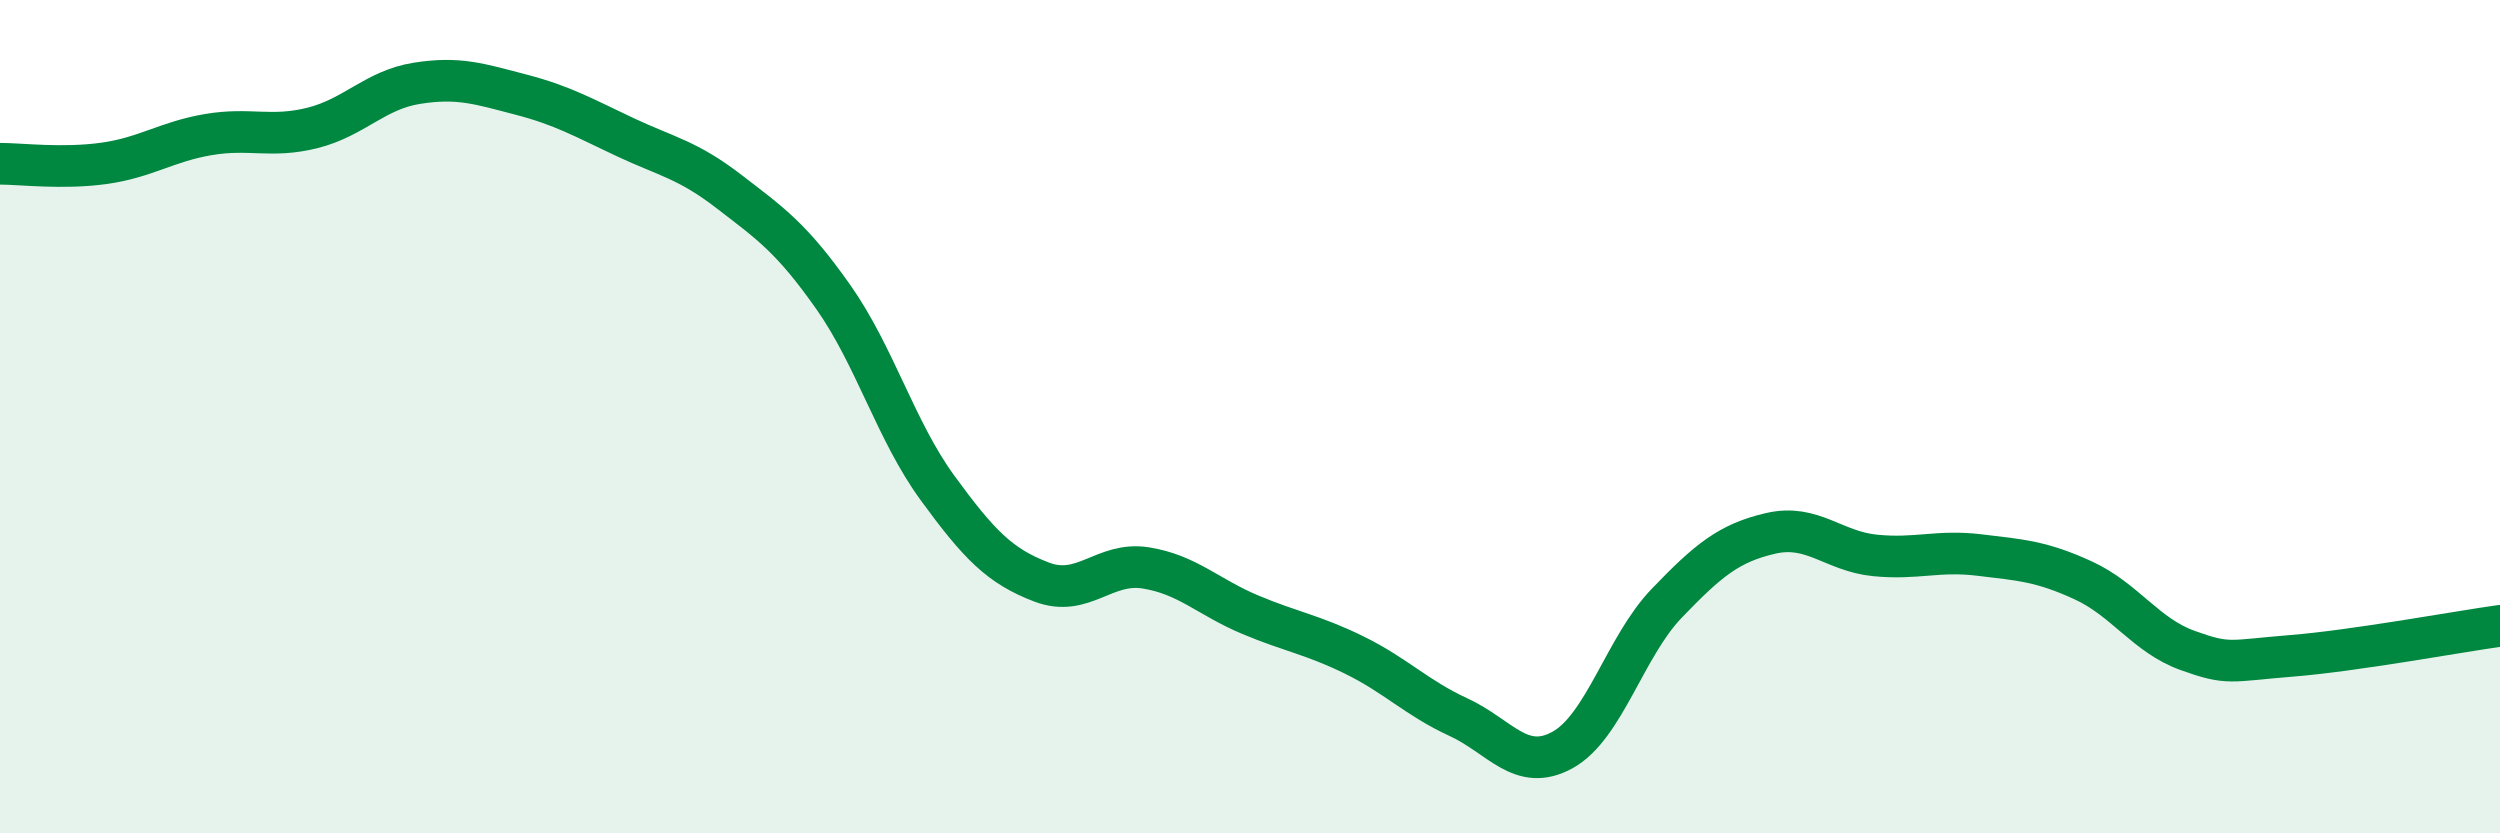
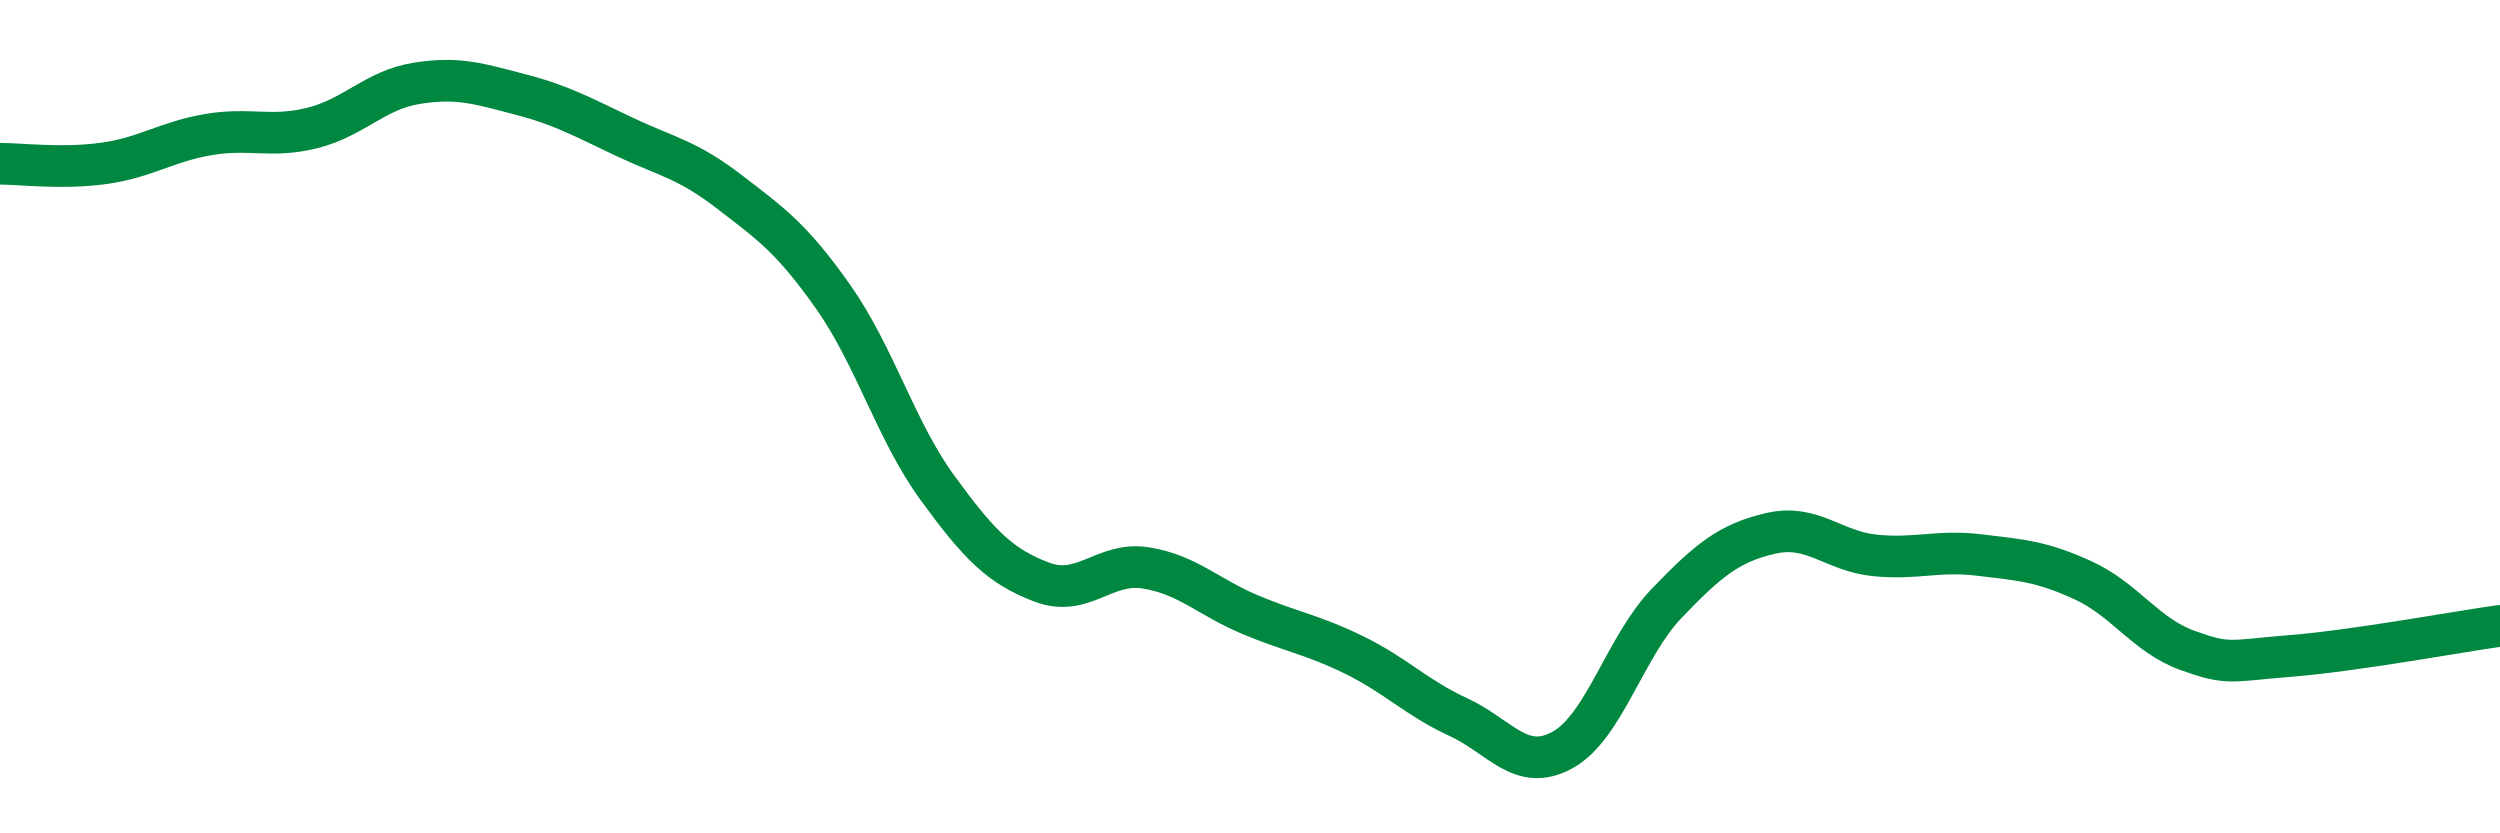
<svg xmlns="http://www.w3.org/2000/svg" width="60" height="20" viewBox="0 0 60 20">
-   <path d="M 0,3.93 C 0.5,3.93 1.5,4.06 2.5,3.92 C 3.5,3.78 4,3.4 5,3.23 C 6,3.06 6.5,3.32 7.5,3.07 C 8.5,2.82 9,2.16 10,2 C 11,1.84 11.5,2.01 12.5,2.27 C 13.5,2.53 14,2.82 15,3.29 C 16,3.76 16.5,3.83 17.5,4.6 C 18.5,5.37 19,5.71 20,7.13 C 21,8.55 21.5,10.34 22.5,11.71 C 23.5,13.08 24,13.59 25,13.97 C 26,14.35 26.5,13.47 27.5,13.63 C 28.5,13.79 29,14.33 30,14.75 C 31,15.17 31.5,15.23 32.5,15.72 C 33.5,16.21 34,16.75 35,17.21 C 36,17.67 36.5,18.55 37.5,18 C 38.5,17.45 39,15.52 40,14.48 C 41,13.44 41.5,13.03 42.5,12.8 C 43.5,12.57 44,13.23 45,13.33 C 46,13.43 46.5,13.2 47.5,13.32 C 48.5,13.44 49,13.47 50,13.93 C 51,14.39 51.5,15.25 52.5,15.61 C 53.5,15.97 53.5,15.86 55,15.74 C 56.5,15.62 59,15.16 60,15.02L60 20L0 20Z" fill="#008740" opacity="0.1" stroke-linecap="round" stroke-linejoin="round" />
  <path d="M 0,3.93 C 0.5,3.93 1.5,4.06 2.5,3.92 C 3.5,3.78 4,3.4 5,3.23 C 6,3.06 6.5,3.32 7.5,3.07 C 8.5,2.82 9,2.16 10,2 C 11,1.84 11.5,2.01 12.5,2.27 C 13.5,2.53 14,2.82 15,3.29 C 16,3.76 16.5,3.83 17.5,4.6 C 18.5,5.37 19,5.71 20,7.13 C 21,8.55 21.5,10.34 22.5,11.71 C 23.5,13.08 24,13.59 25,13.97 C 26,14.35 26.5,13.47 27.5,13.63 C 28.5,13.79 29,14.33 30,14.75 C 31,15.17 31.5,15.23 32.5,15.72 C 33.5,16.21 34,16.75 35,17.21 C 36,17.67 36.5,18.55 37.5,18 C 38.5,17.45 39,15.52 40,14.48 C 41,13.44 41.5,13.03 42.5,12.8 C 43.5,12.57 44,13.23 45,13.33 C 46,13.43 46.5,13.2 47.5,13.32 C 48.5,13.44 49,13.47 50,13.93 C 51,14.39 51.5,15.25 52.5,15.61 C 53.5,15.97 53.5,15.86 55,15.74 C 56.5,15.62 59,15.16 60,15.02" stroke="#008740" stroke-width="1" fill="none" stroke-linecap="round" stroke-linejoin="round" />
</svg>